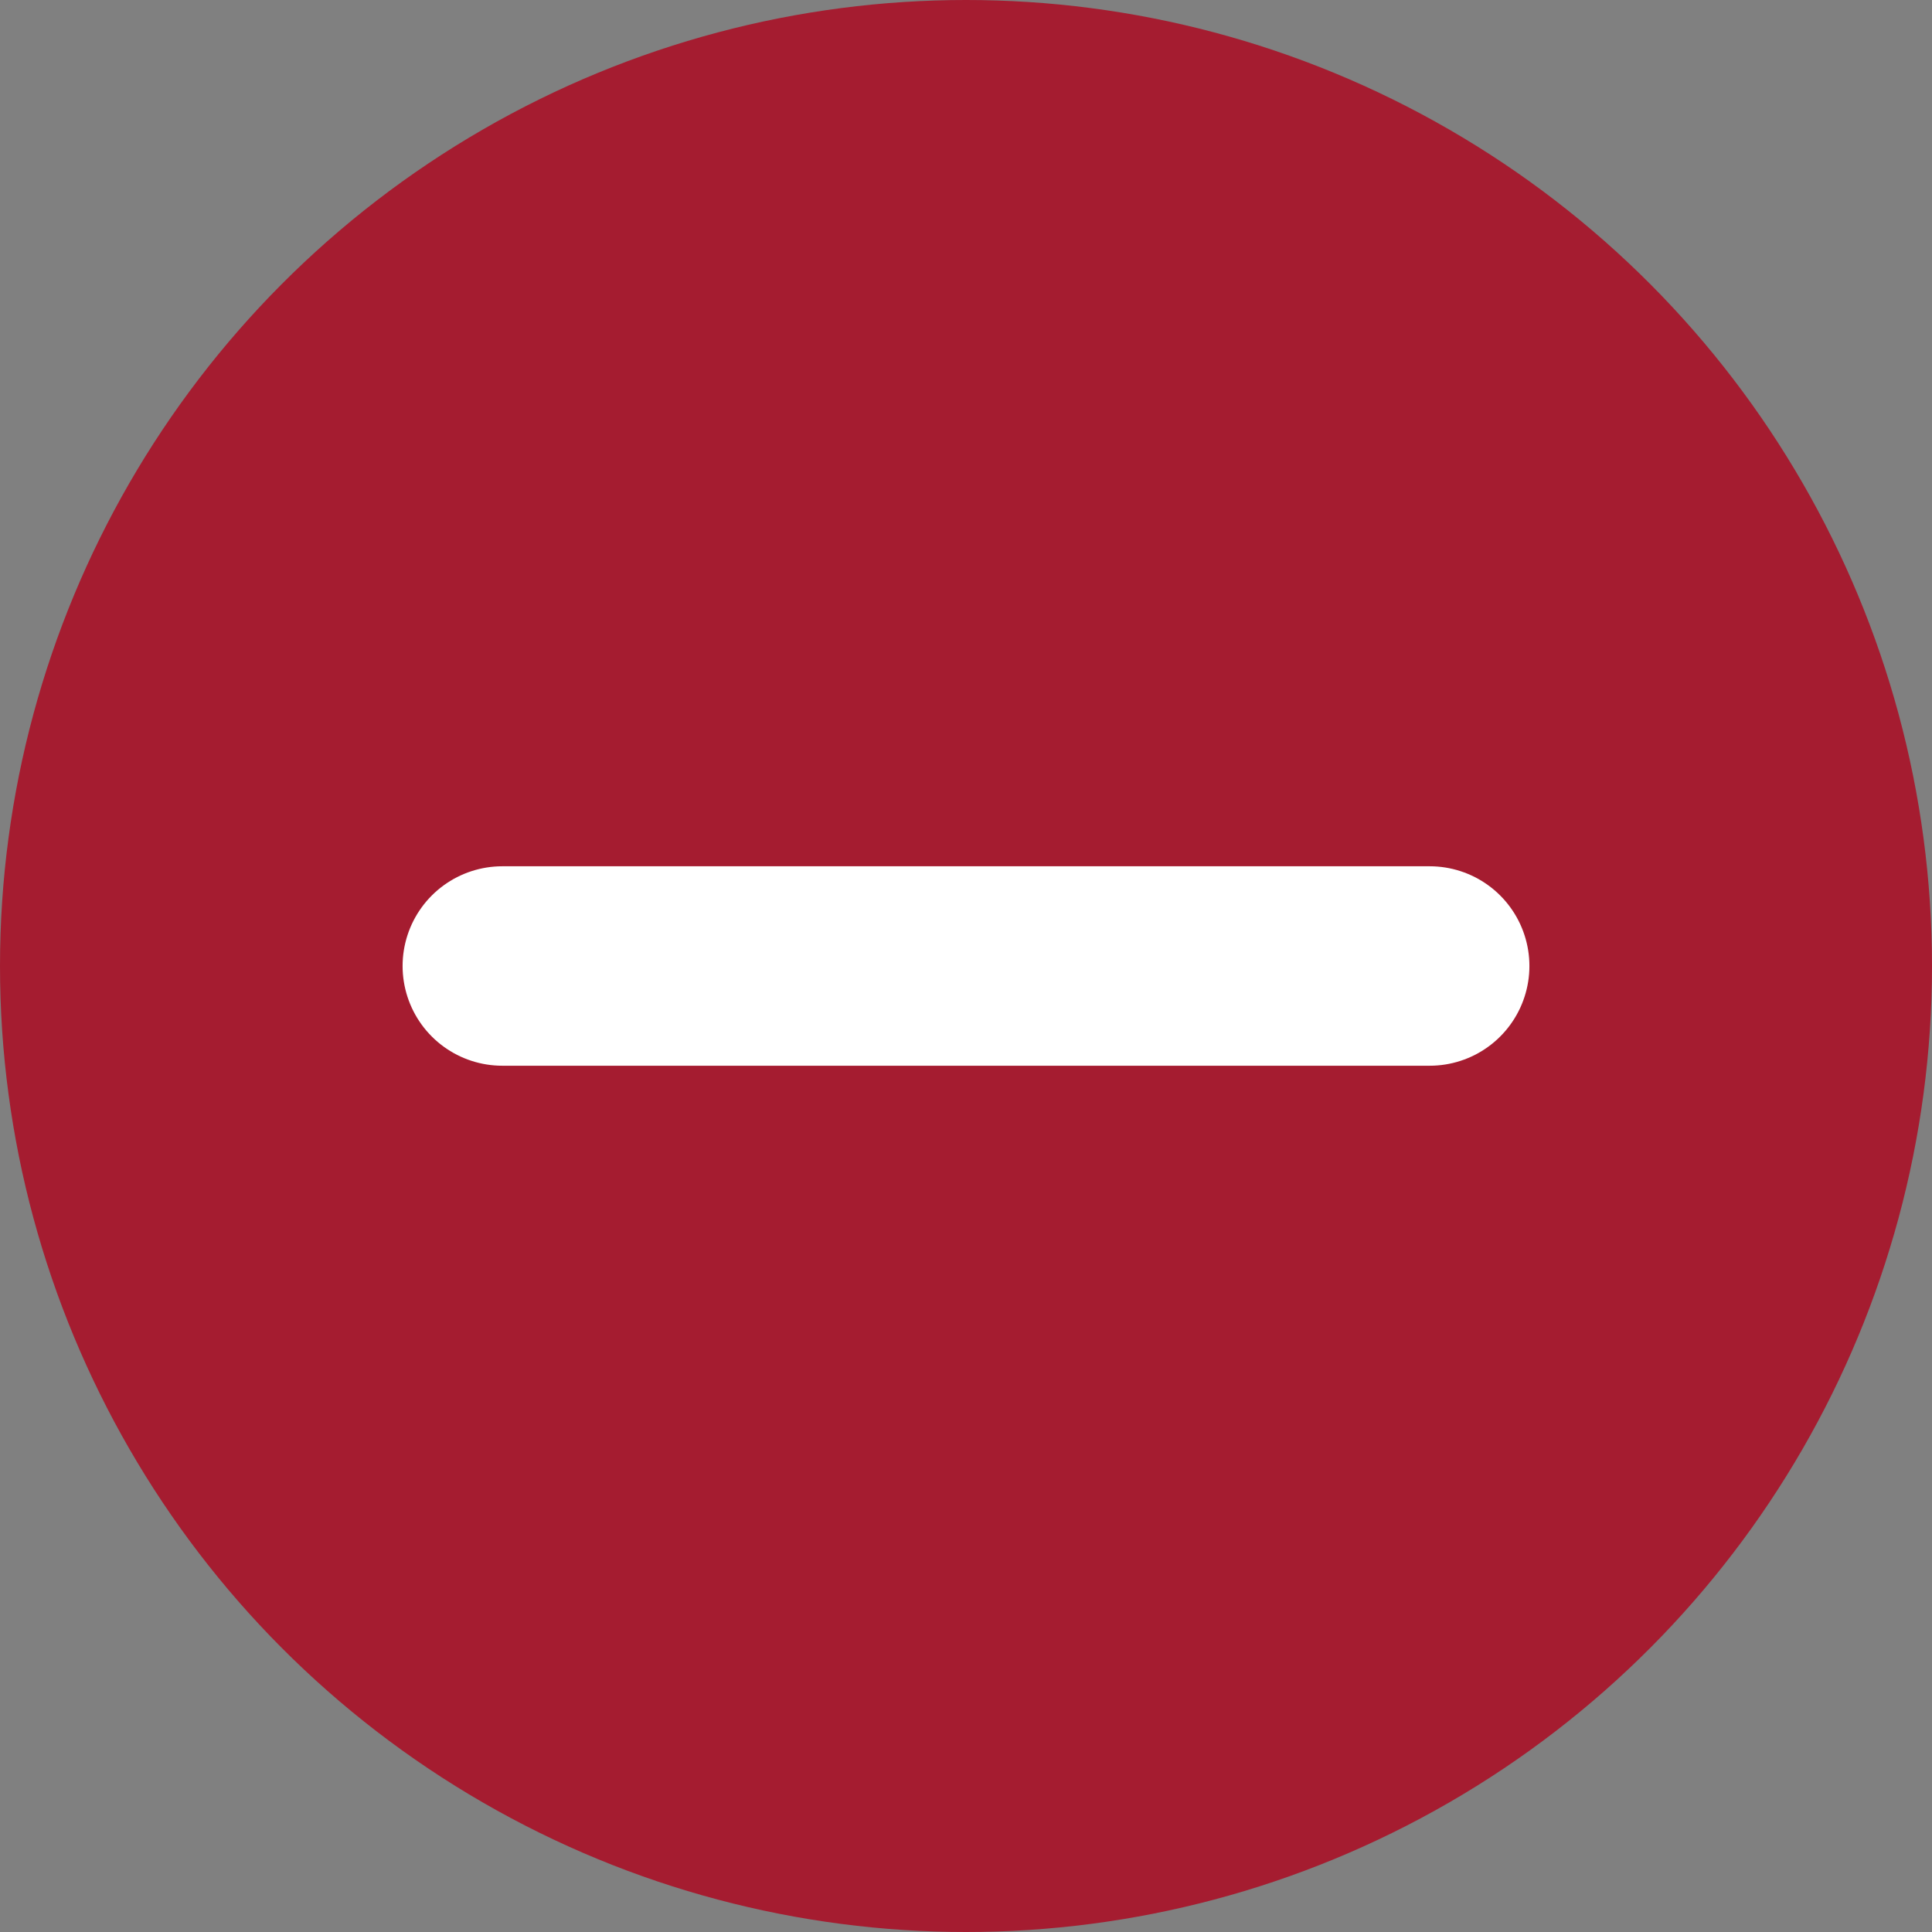
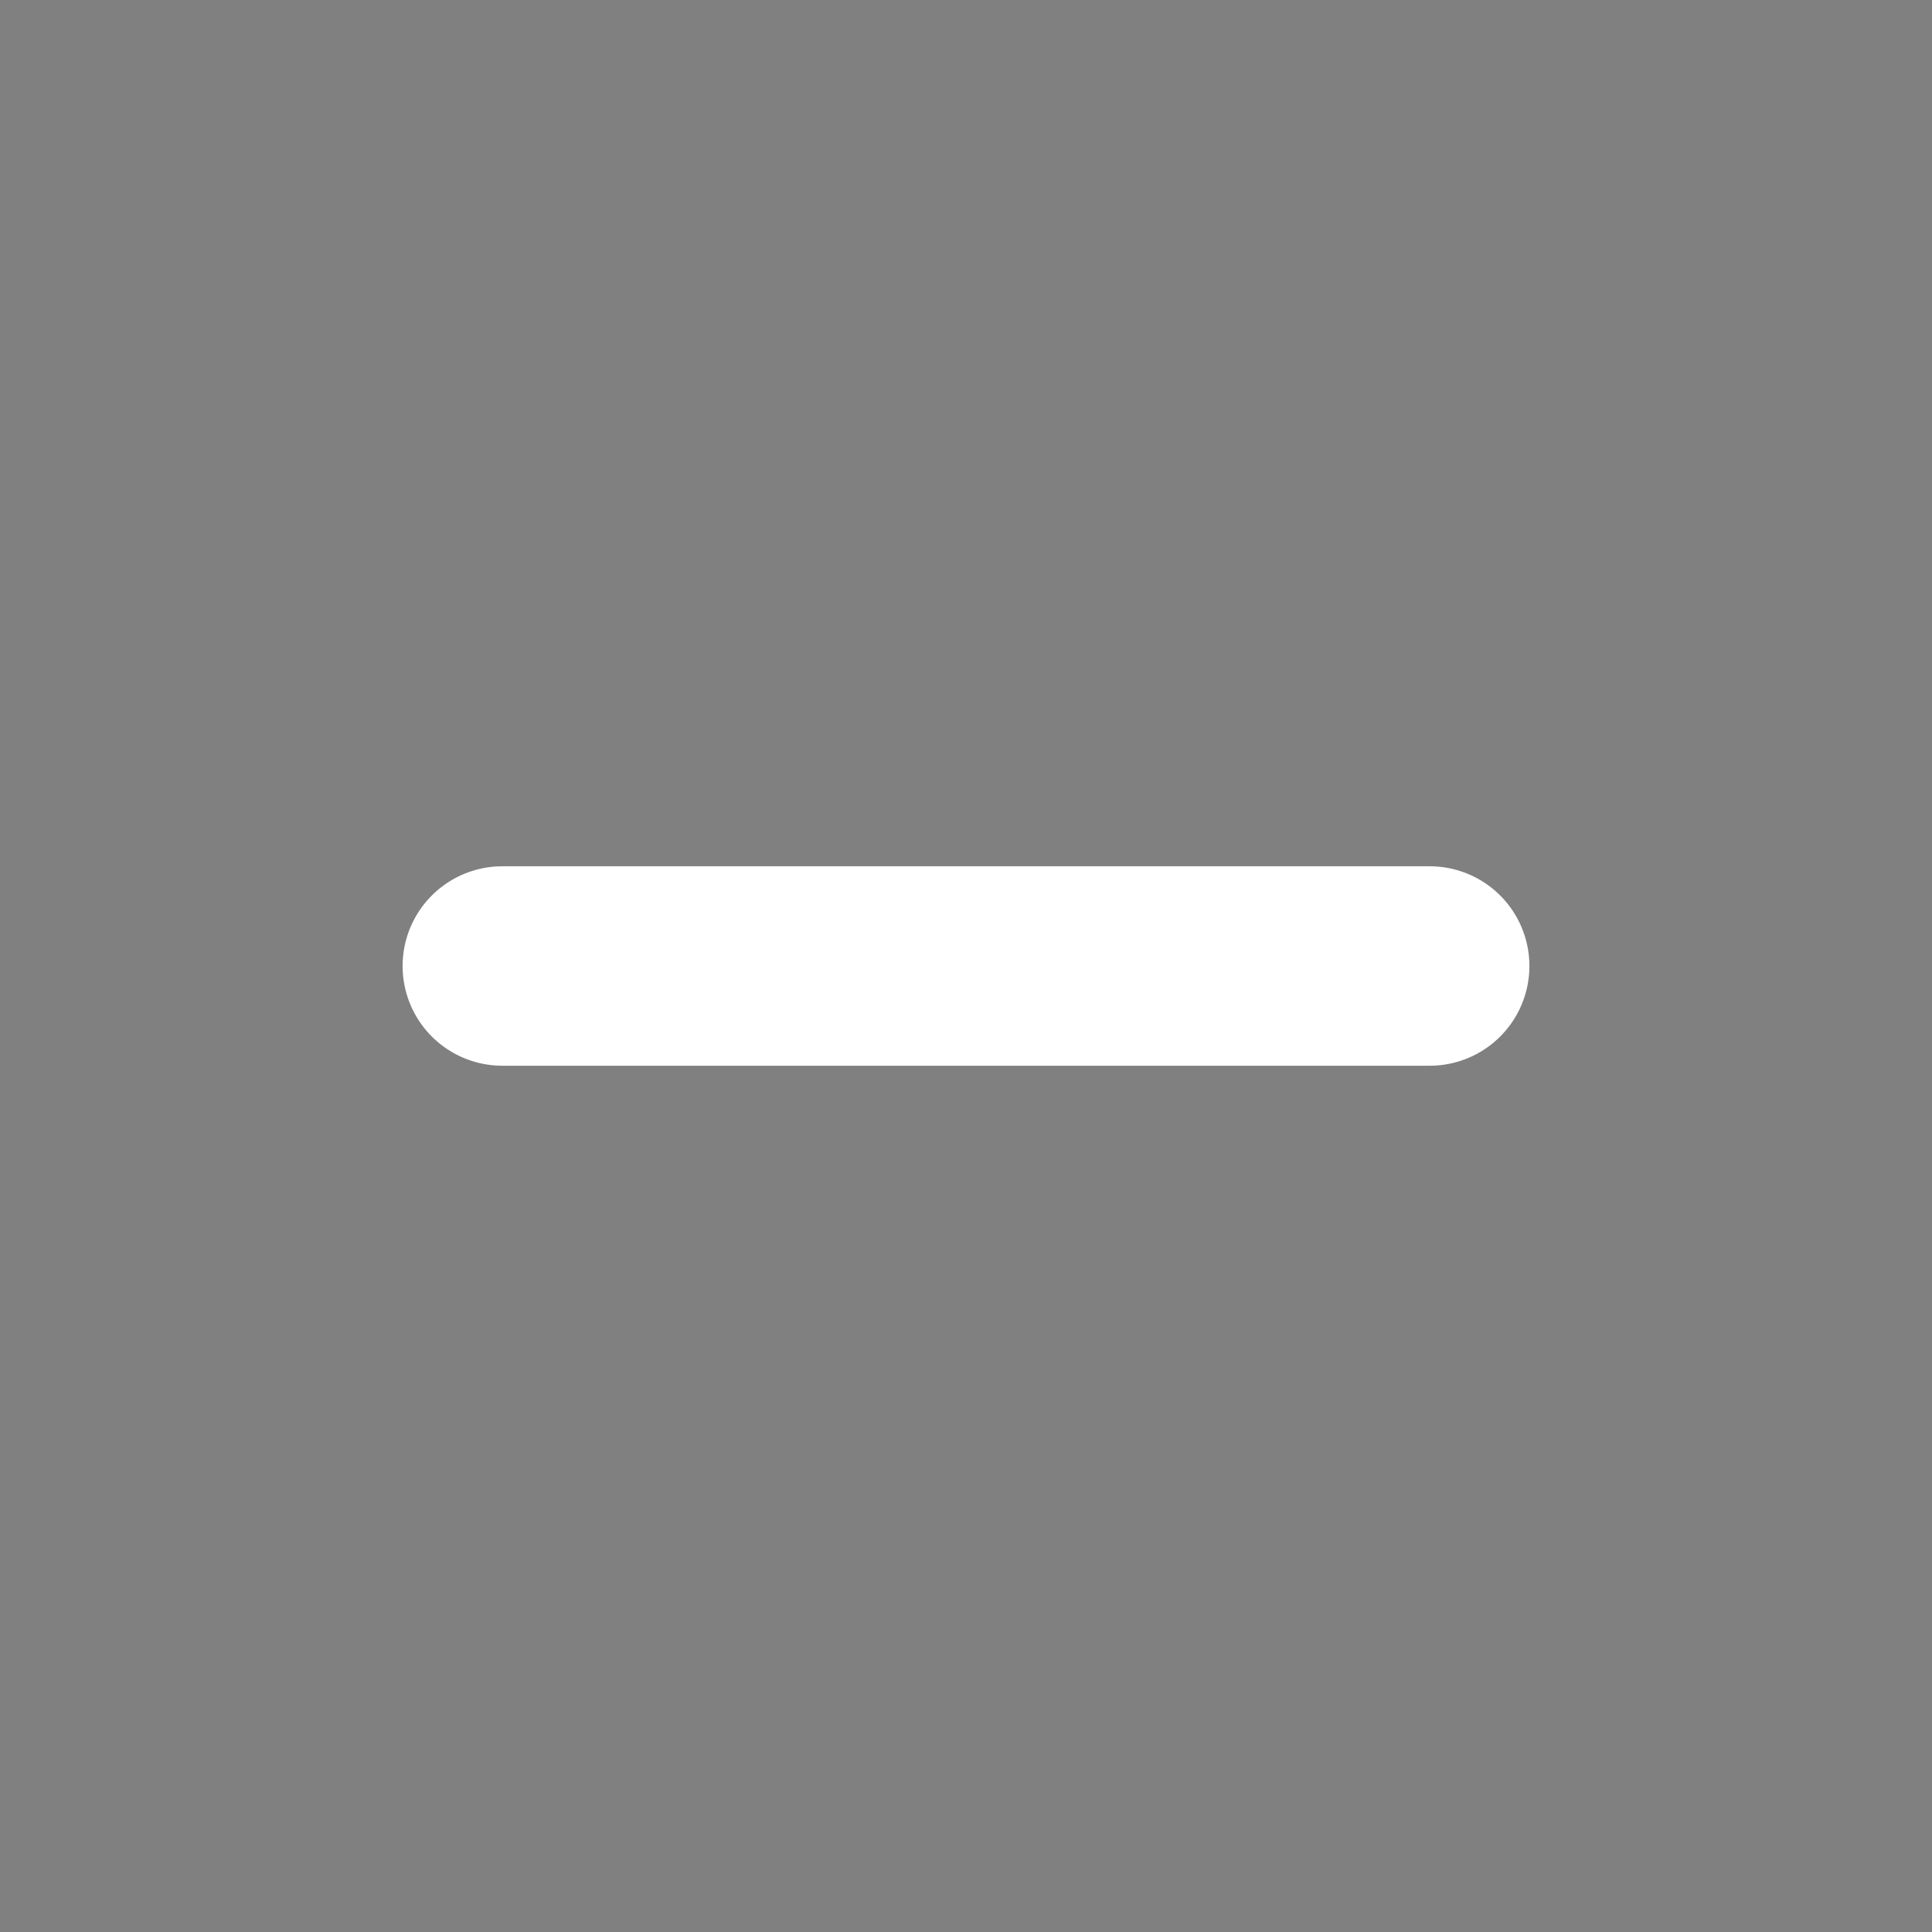
<svg xmlns="http://www.w3.org/2000/svg" id="8a7665ba-7d77-4c73-8e02-ea268b7e217c" data-name="Diseño" viewBox="0 0 34 34">
  <rect x="0" y="0" width="34" height="34" fill="#808080" stroke="none" />
  <title>menos</title>
-   <circle cx="17" cy="17" r="17" style="fill:#a51c30" />
  <line x1="8.84" y1="17" x2="25.16" y2="17" style="fill:none;stroke:#fff;stroke-linecap:round;stroke-linejoin:round;stroke-width:3.51px" />
</svg>